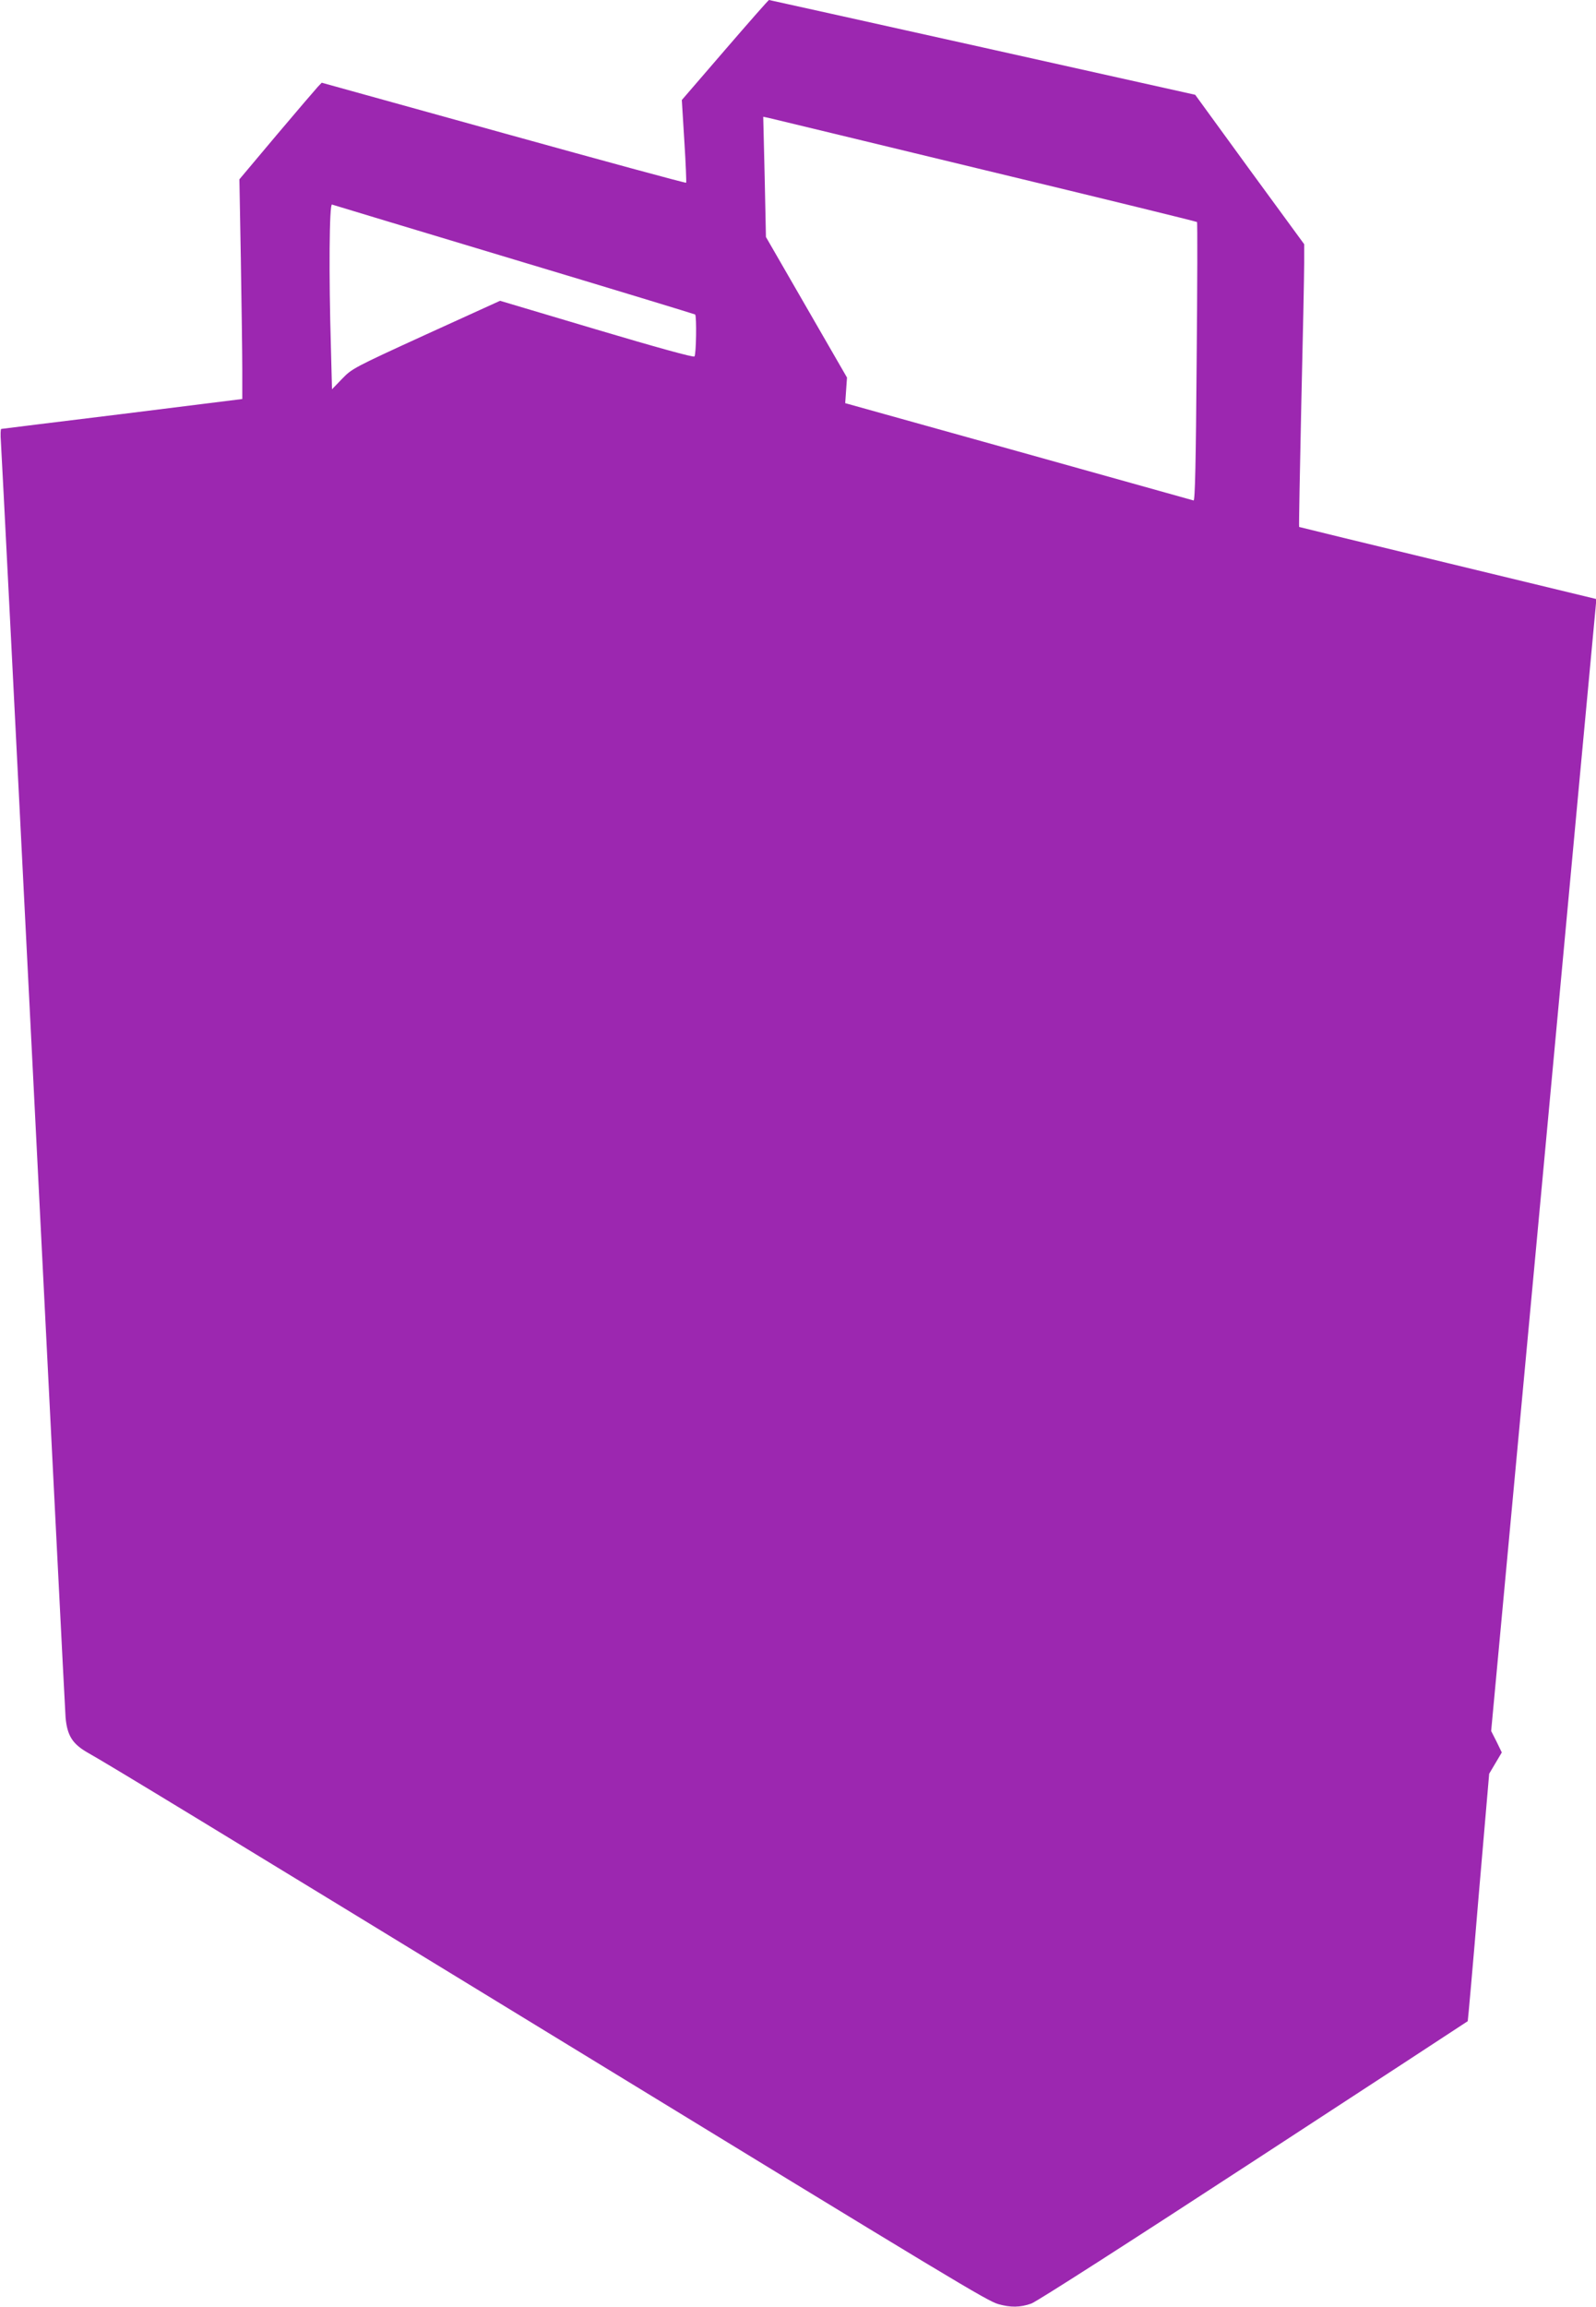
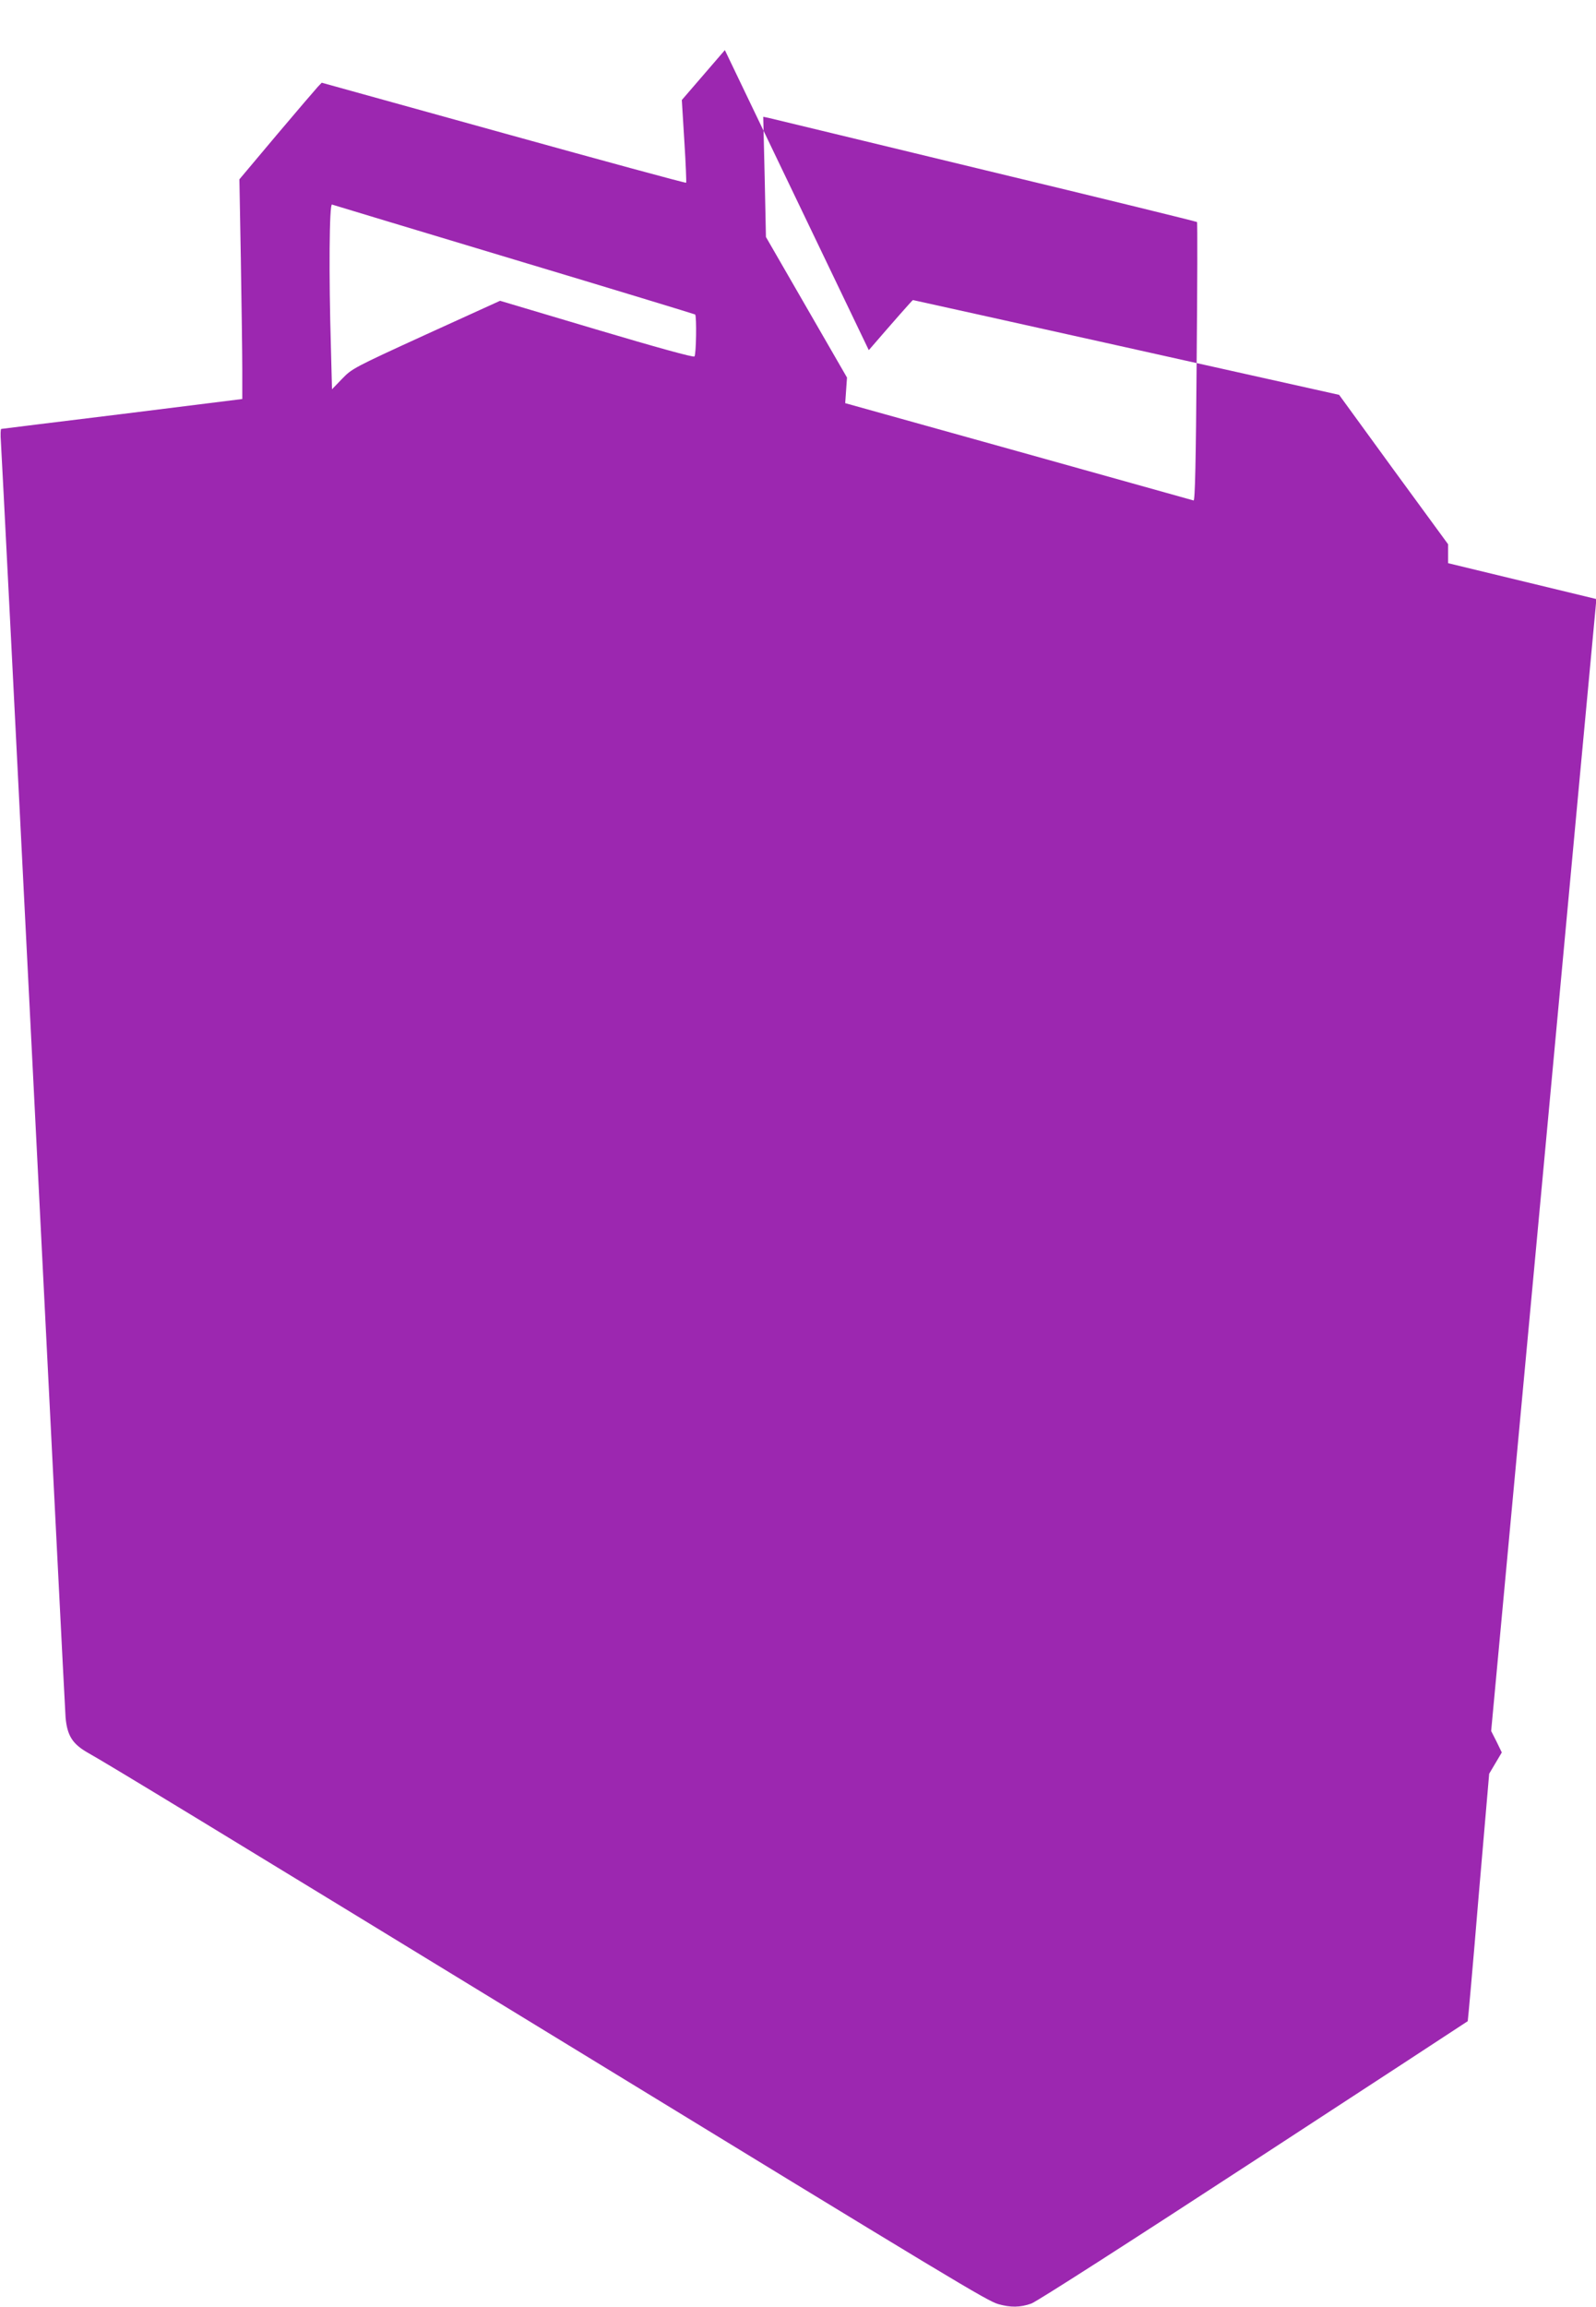
<svg xmlns="http://www.w3.org/2000/svg" version="1.0" width="886pt" height="1280pt" viewBox="0 0 886 1280" preserveAspectRatio="xMidYMid meet">
  <g transform="translate(0,1280) scale(0.1,-0.1)" fill="#9c27b0" stroke="none">
-     <path d="M4024 12522 l-239 -277 14 -228 c8 -125 12 -229 10 -231 -2 -3 -458 121 -1013 275 l-1010 280 -22 -23 c-12 -13 -115 -133 -229 -268 l-206 -245 8 -445 c4 -245 8 -519 8 -610 l0 -164 -665 -83 c-366 -45 -669 -82 -673 -83 -4 0 -5 -33 -2 -72 3 -40 84 -1634 180 -3543 96 -1908 176 -3499 179 -3535 9 -100 38 -146 121 -194 118 -66 711 -427 2600 -1581 2232 -1364 2393 -1461 2457 -1480 67 -19 121 -19 183 3 29 10 545 341 1235 791 652 425 1186 774 1188 776 1 1 29 311 60 688 l59 685 35 59 35 59 -29 60 -30 59 287 3085 c157 1697 289 3110 292 3140 l5 56 -823 199 c-453 109 -825 200 -827 201 -2 1 4 307 12 681 9 373 16 725 16 783 l0 105 -303 414 -302 415 -1180 263 c-649 144 -1183 263 -1186 263 -3 0 -113 -125 -245 -278z m1443 -666 c645 -155 1175 -285 1178 -288 3 -2 2 -352 -2 -777 -4 -548 -9 -771 -17 -768 -6 2 -444 124 -973 272 l-961 268 5 71 5 71 -225 390 -225 390 -7 334 -8 333 29 -6 c16 -4 557 -134 1201 -290z m-2613 -496 c550 -165 1002 -303 1005 -305 9 -10 6 -224 -4 -233 -6 -6 -212 51 -545 150 l-534 159 -411 -187 c-402 -184 -411 -189 -466 -246 l-56 -58 -6 233 c-12 403 -9 797 6 792 6 -2 462 -140 1011 -305z" />
+     <path d="M4024 12522 l-239 -277 14 -228 c8 -125 12 -229 10 -231 -2 -3 -458 121 -1013 275 l-1010 280 -22 -23 c-12 -13 -115 -133 -229 -268 l-206 -245 8 -445 c4 -245 8 -519 8 -610 l0 -164 -665 -83 c-366 -45 -669 -82 -673 -83 -4 0 -5 -33 -2 -72 3 -40 84 -1634 180 -3543 96 -1908 176 -3499 179 -3535 9 -100 38 -146 121 -194 118 -66 711 -427 2600 -1581 2232 -1364 2393 -1461 2457 -1480 67 -19 121 -19 183 3 29 10 545 341 1235 791 652 425 1186 774 1188 776 1 1 29 311 60 688 l59 685 35 59 35 59 -29 60 -30 59 287 3085 c157 1697 289 3110 292 3140 l5 56 -823 199 l0 105 -303 414 -302 415 -1180 263 c-649 144 -1183 263 -1186 263 -3 0 -113 -125 -245 -278z m1443 -666 c645 -155 1175 -285 1178 -288 3 -2 2 -352 -2 -777 -4 -548 -9 -771 -17 -768 -6 2 -444 124 -973 272 l-961 268 5 71 5 71 -225 390 -225 390 -7 334 -8 333 29 -6 c16 -4 557 -134 1201 -290z m-2613 -496 c550 -165 1002 -303 1005 -305 9 -10 6 -224 -4 -233 -6 -6 -212 51 -545 150 l-534 159 -411 -187 c-402 -184 -411 -189 -466 -246 l-56 -58 -6 233 c-12 403 -9 797 6 792 6 -2 462 -140 1011 -305z" />
  </g>
</svg>